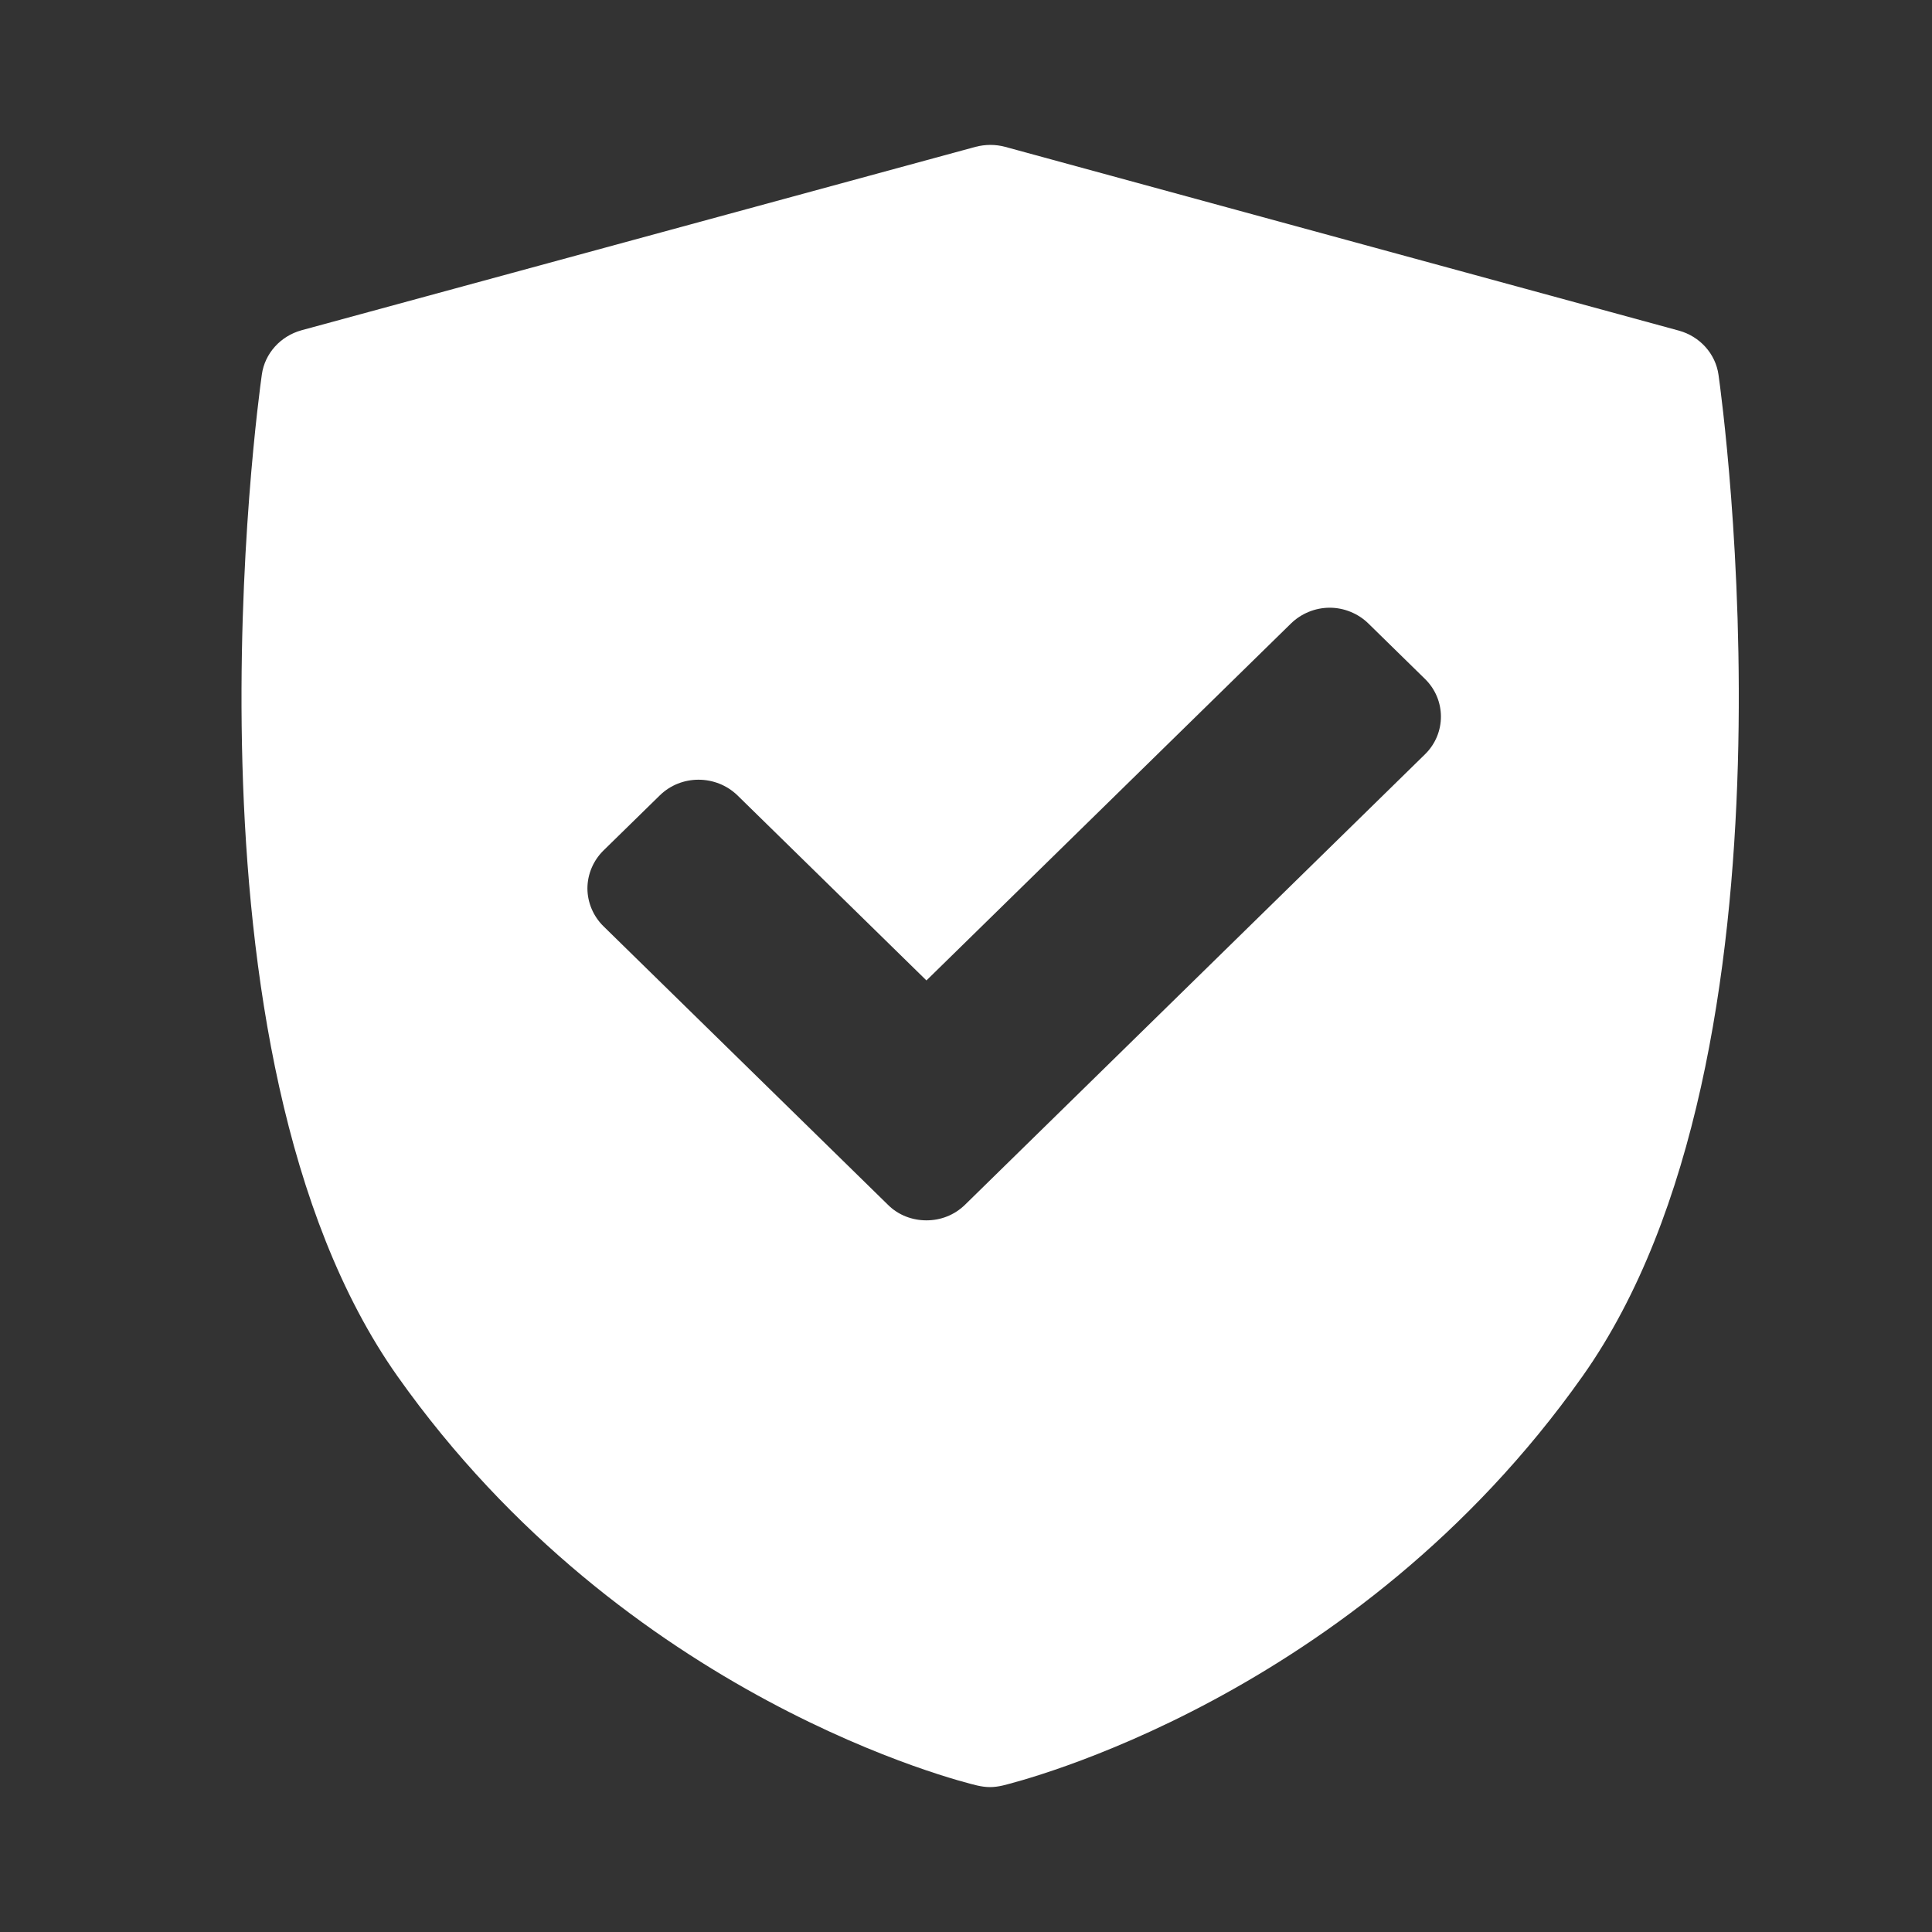
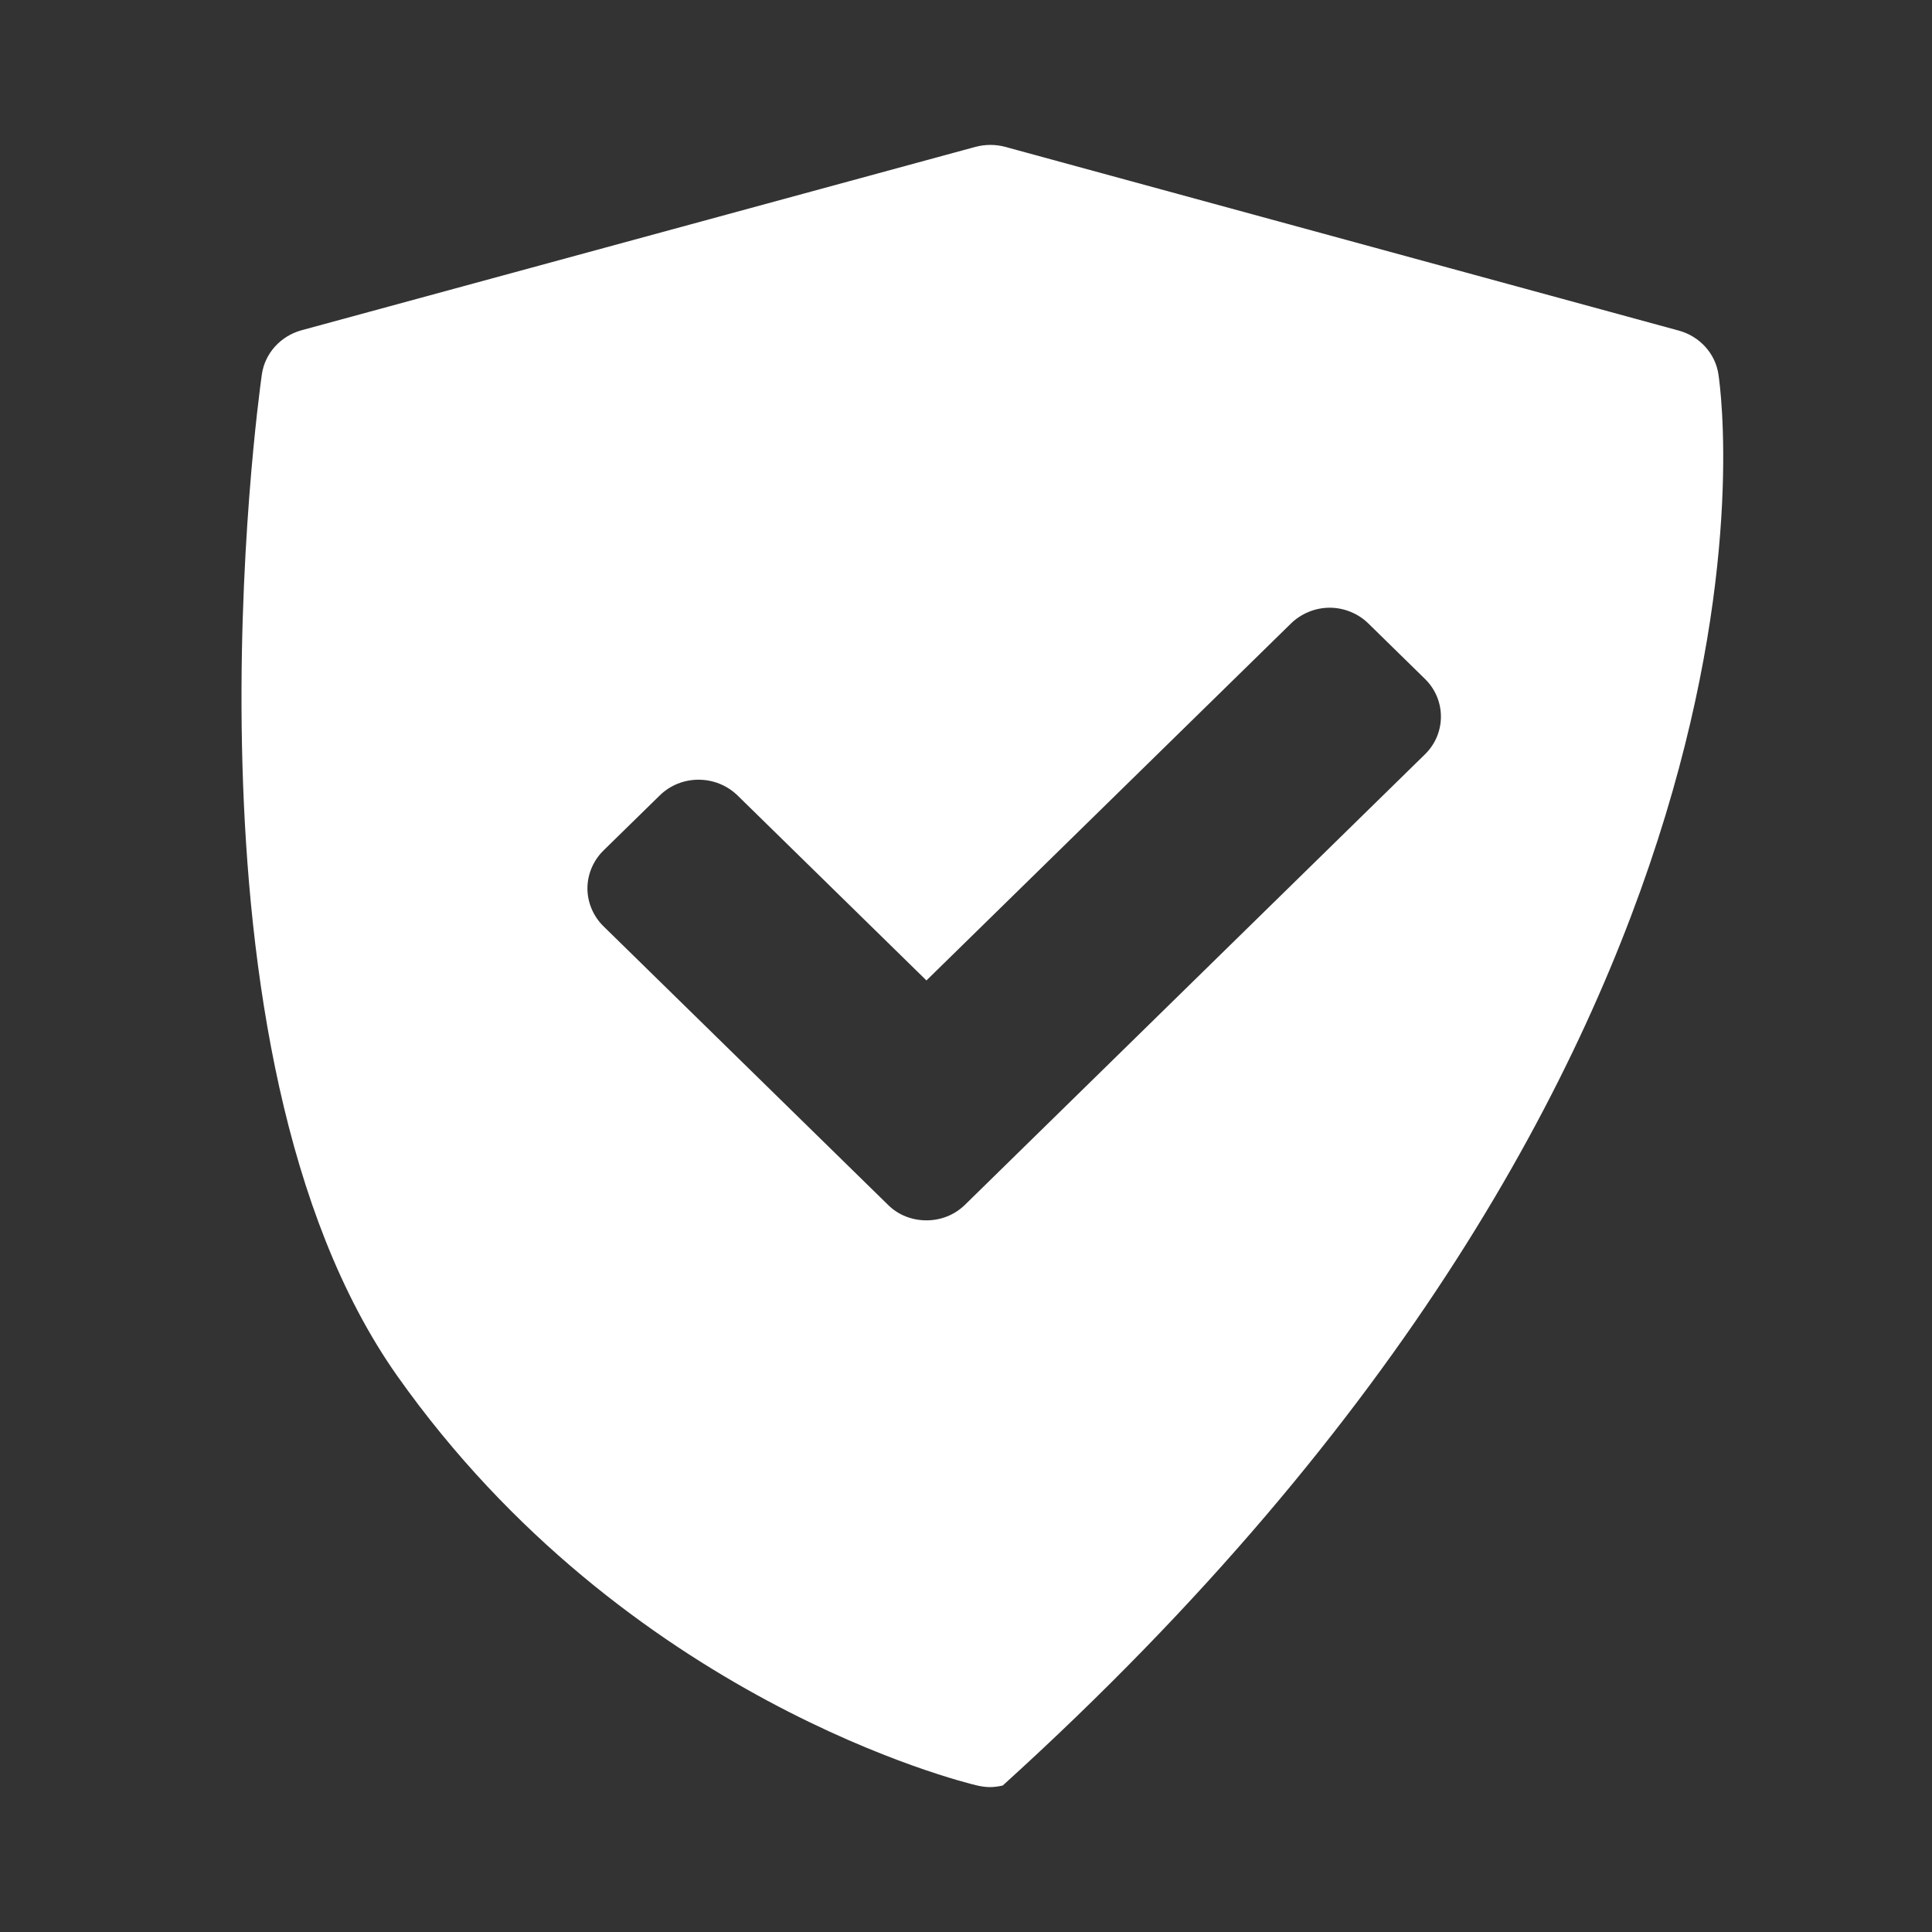
<svg xmlns="http://www.w3.org/2000/svg" width="40" height="40" viewBox="0 0 40 40" fill="none">
  <rect x="0" y="0" width="40" height="40" fill="#333333" stroke="none" />
-   <path d="M35.58 7.761C35.519 7.323 35.193 6.964 34.759 6.845L20.809 3.04C20.612 2.987 20.402 2.987 20.198 3.04L6.242 6.838C5.808 6.958 5.482 7.316 5.421 7.755C5.34 8.326 3.495 21.793 8.229 28.493C12.962 35.187 19.941 36.9 20.232 36.967C20.321 36.987 20.409 37 20.497 37C20.585 37 20.673 36.987 20.761 36.967C21.053 36.894 28.038 35.181 32.765 28.493C37.505 21.793 35.661 8.326 35.58 7.761ZM29.503 15.617L19.982 24.941C19.758 25.16 19.473 25.266 19.181 25.266C18.89 25.266 18.598 25.16 18.381 24.941L12.494 19.177C12.284 18.971 12.162 18.685 12.162 18.393C12.162 18.101 12.284 17.815 12.494 17.609L13.661 16.467C14.102 16.035 14.821 16.035 15.268 16.467L19.181 20.299L26.729 12.908C26.94 12.702 27.231 12.582 27.53 12.582C27.828 12.582 28.12 12.702 28.33 12.908L29.496 14.05C29.944 14.482 29.944 15.185 29.503 15.617Z" fill="white" />
+   <path d="M35.58 7.761C35.519 7.323 35.193 6.964 34.759 6.845L20.809 3.04C20.612 2.987 20.402 2.987 20.198 3.04L6.242 6.838C5.808 6.958 5.482 7.316 5.421 7.755C5.34 8.326 3.495 21.793 8.229 28.493C12.962 35.187 19.941 36.9 20.232 36.967C20.321 36.987 20.409 37 20.497 37C20.585 37 20.673 36.987 20.761 36.967C37.505 21.793 35.661 8.326 35.58 7.761ZM29.503 15.617L19.982 24.941C19.758 25.16 19.473 25.266 19.181 25.266C18.89 25.266 18.598 25.16 18.381 24.941L12.494 19.177C12.284 18.971 12.162 18.685 12.162 18.393C12.162 18.101 12.284 17.815 12.494 17.609L13.661 16.467C14.102 16.035 14.821 16.035 15.268 16.467L19.181 20.299L26.729 12.908C26.94 12.702 27.231 12.582 27.53 12.582C27.828 12.582 28.12 12.702 28.33 12.908L29.496 14.05C29.944 14.482 29.944 15.185 29.503 15.617Z" fill="white" />
</svg>